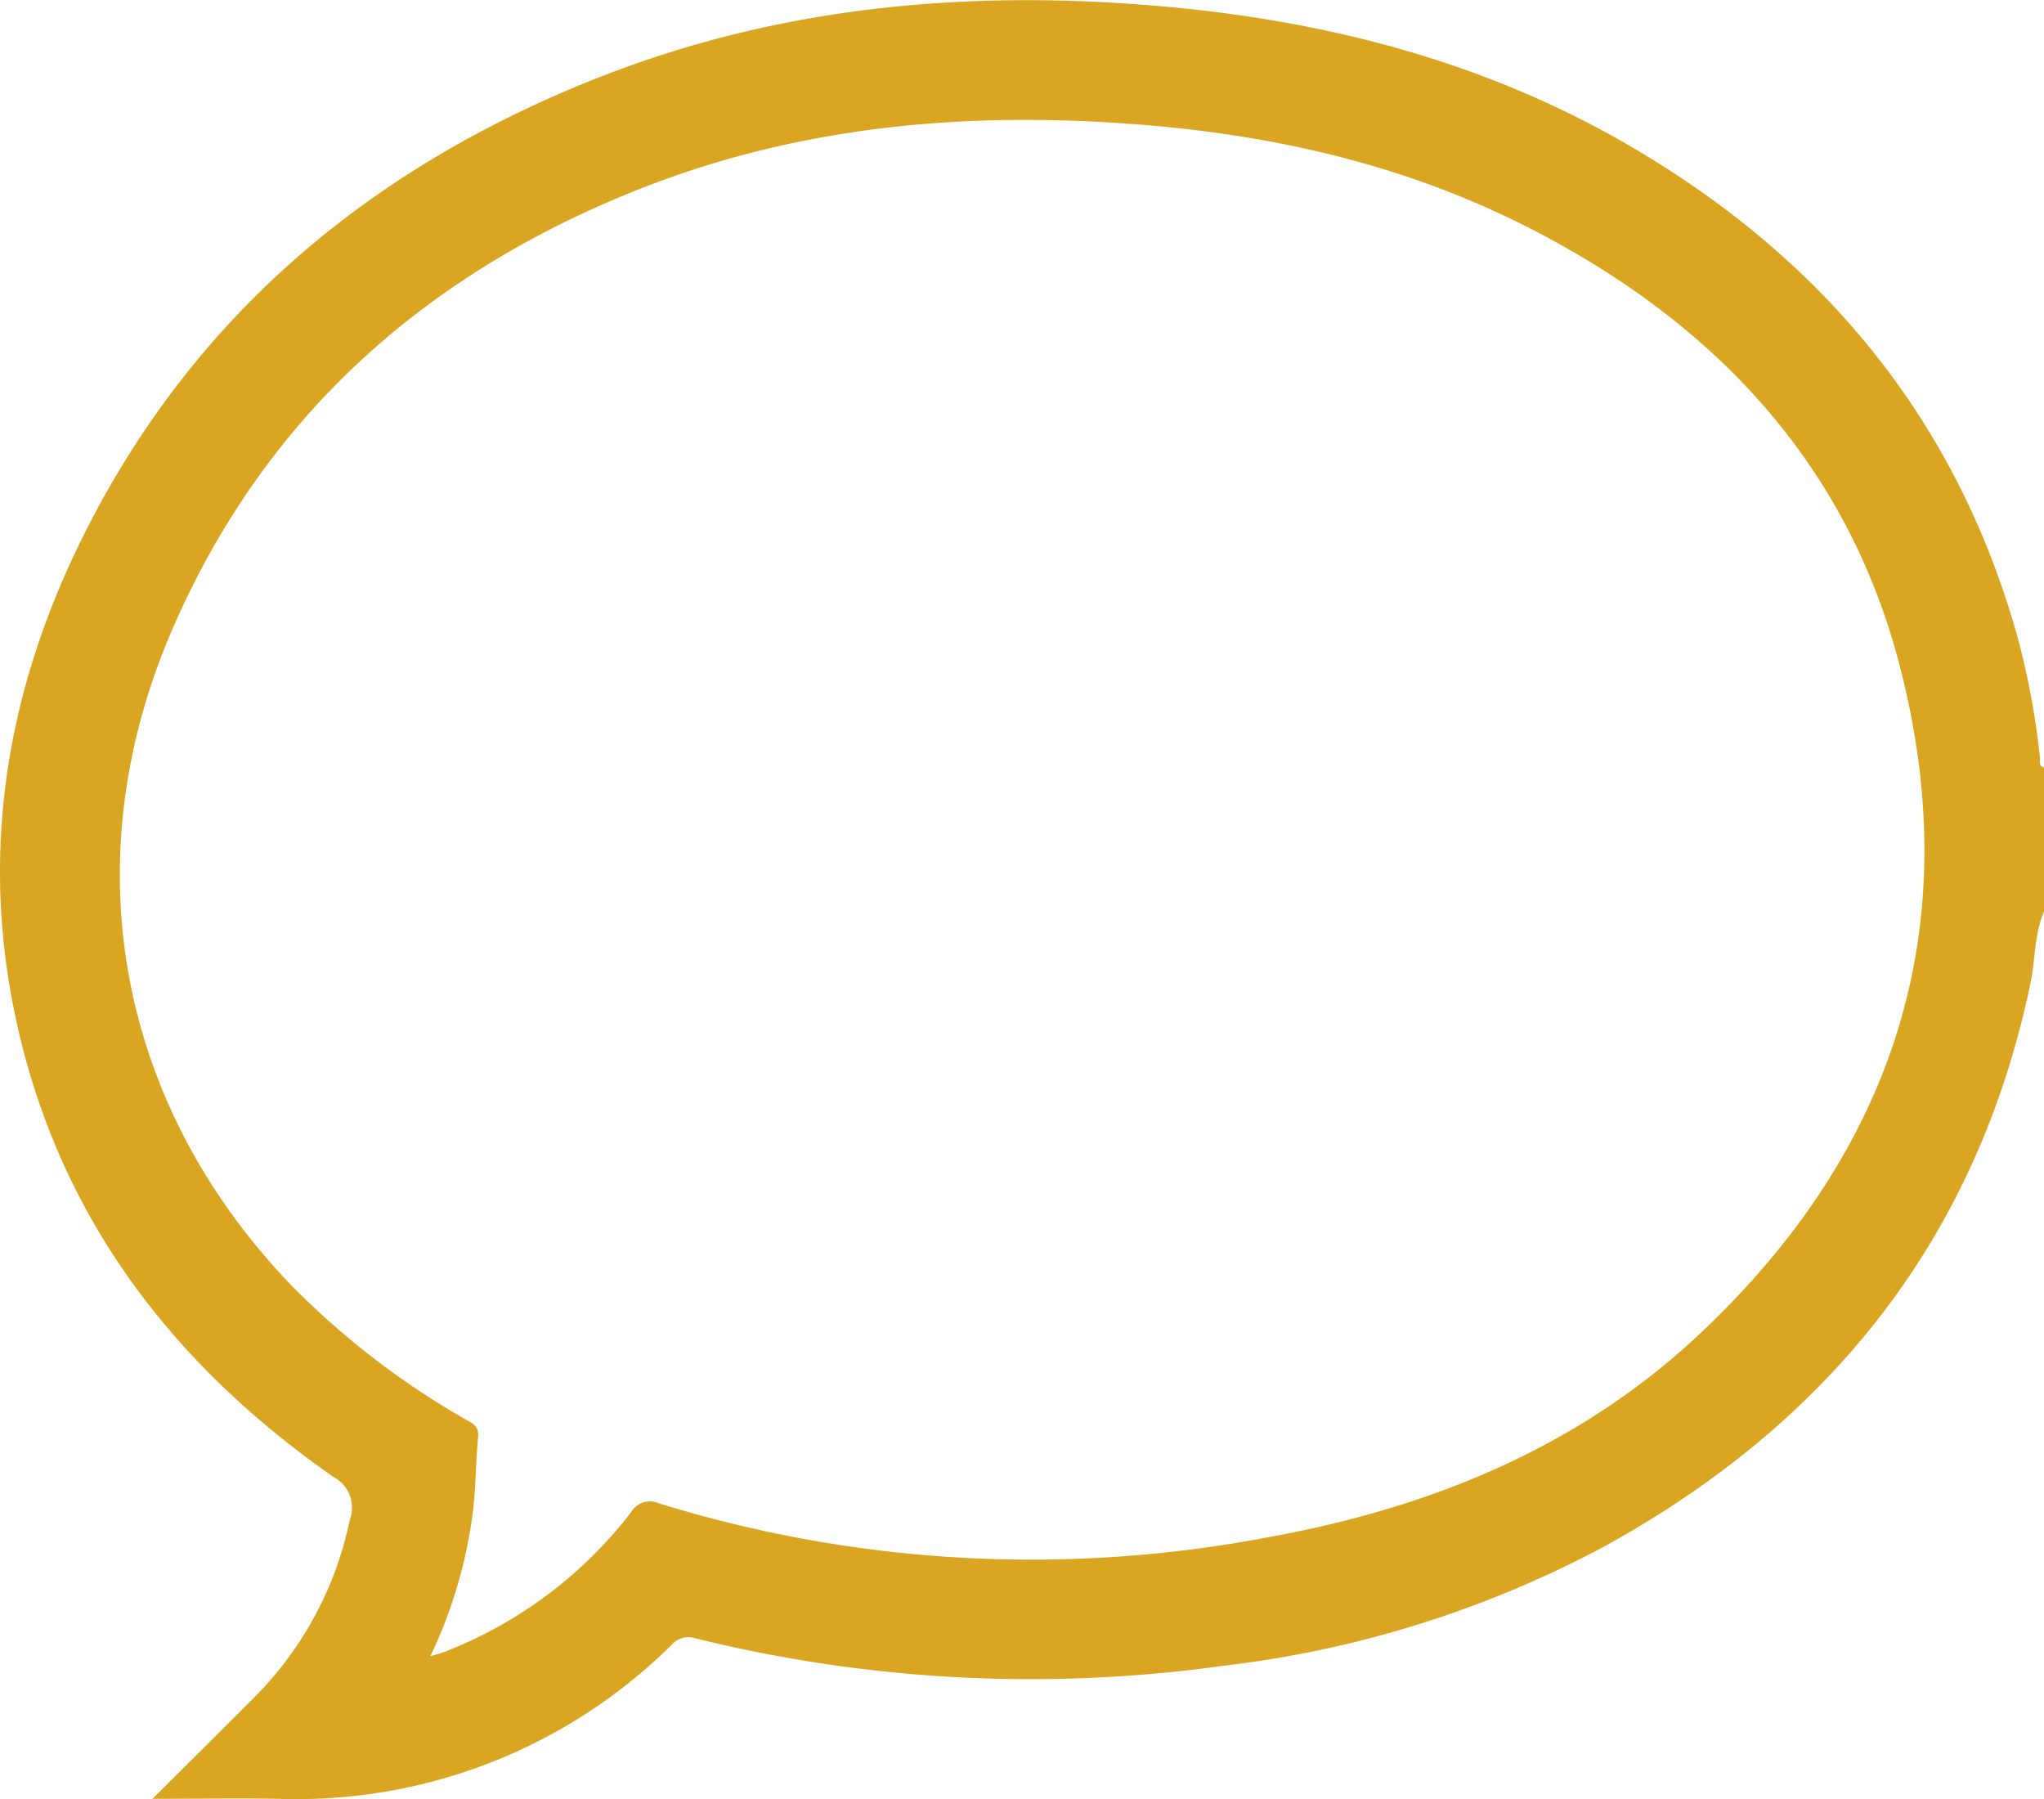
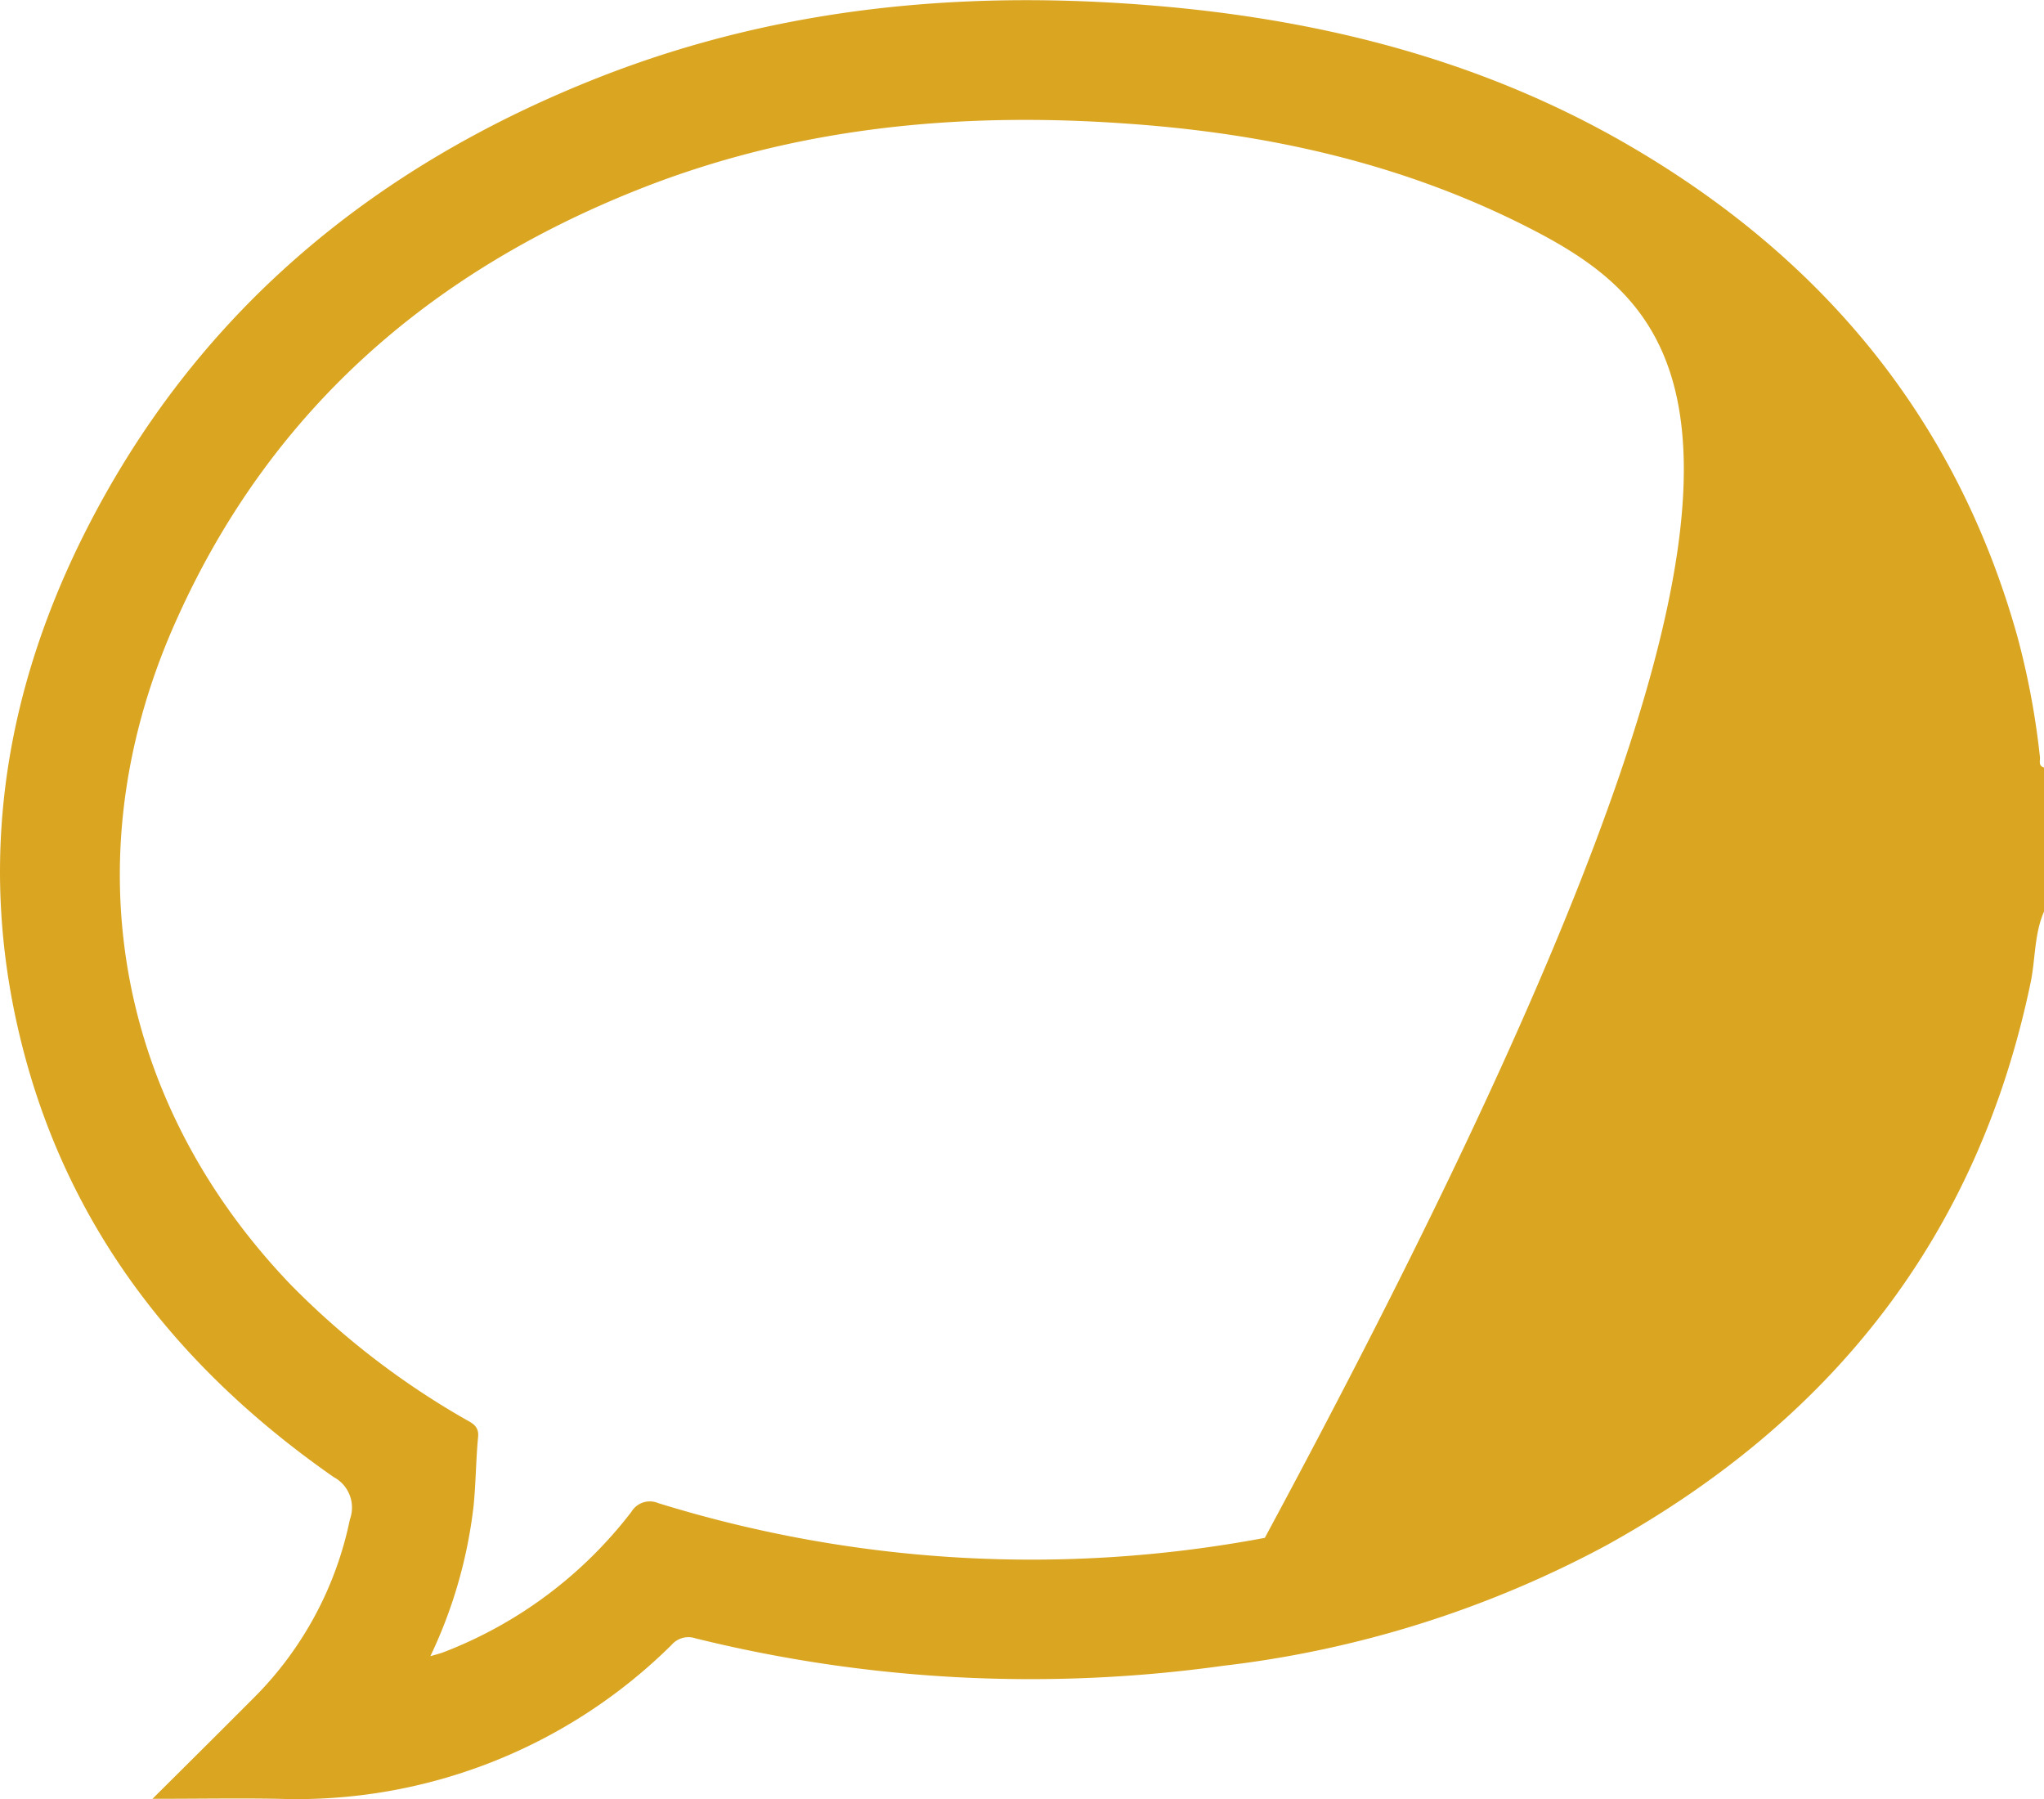
<svg xmlns="http://www.w3.org/2000/svg" viewBox="0 0 173.45 152.64">
  <defs>
    <style>.cls-1{fill:#daa520;}</style>
  </defs>
  <g id="Layer_2" data-name="Layer 2">
    <g id="Capa_1" data-name="Capa 1">
-       <path class="cls-1" d="M173.45,77.34c-.83,1.91-.72,4-1.13,6-4.49,21.59-16.91,37.21-36,47.77a90.89,90.89,0,0,1-32.5,10.22A118.51,118.51,0,0,1,59,139a1.87,1.87,0,0,0-2,.55,45.23,45.23,0,0,1-33.36,13.07c-3.42-.06-6.84,0-10.7,0,3.08-3.06,5.86-5.82,8.63-8.6a29.87,29.87,0,0,0,8.12-15.1,2.93,2.93,0,0,0-1.38-3.6C16,116.73,6.78,105.6,2.48,90.92-2.11,75.18-.18,60,7.07,45.46,16.45,26.69,31.54,14.14,50.89,6.54,66.87.27,83.48-1,100.43.71c13.31,1.37,26,4.8,37.65,11.54C154.59,21.81,166,35.47,171.19,54a66.48,66.48,0,0,1,1.92,10.28c0,.31-.13.71.34.84ZM36.52,140.52c.62-.18.9-.25,1.15-.35a36.66,36.66,0,0,0,15.91-11.9,1.82,1.82,0,0,1,2.27-.74,107,107,0,0,0,51.48,2.95c13.85-2.47,26.59-7.59,36.94-17.34,16.57-15.6,22.7-34.68,16.89-56.83C156.62,39,145.1,27.05,129.31,19.11c-10.63-5.34-22-7.82-33.81-8.63-14.17-1-28.06.32-41.36,5.61-17.63,7-31.08,18.69-39,36.14C6,72.18,9.63,93.31,24.67,109a68.18,68.18,0,0,0,14.68,11.34c.6.36,1.32.58,1.22,1.58-.19,2-.19,4-.39,5.91A40.18,40.18,0,0,1,36.52,140.52Z" />
+       <path class="cls-1" d="M173.45,77.34c-.83,1.91-.72,4-1.13,6-4.49,21.59-16.91,37.21-36,47.77a90.89,90.89,0,0,1-32.5,10.22A118.51,118.51,0,0,1,59,139a1.87,1.87,0,0,0-2,.55,45.23,45.23,0,0,1-33.36,13.07c-3.42-.06-6.84,0-10.7,0,3.08-3.06,5.86-5.82,8.63-8.6a29.87,29.87,0,0,0,8.12-15.1,2.93,2.93,0,0,0-1.38-3.6C16,116.73,6.78,105.6,2.48,90.92-2.11,75.18-.18,60,7.07,45.46,16.45,26.69,31.54,14.14,50.89,6.54,66.87.27,83.48-1,100.43.71c13.31,1.37,26,4.8,37.65,11.54C154.59,21.81,166,35.47,171.19,54a66.48,66.48,0,0,1,1.92,10.28c0,.31-.13.71.34.84ZM36.52,140.52c.62-.18.9-.25,1.15-.35a36.66,36.66,0,0,0,15.91-11.9,1.82,1.82,0,0,1,2.27-.74,107,107,0,0,0,51.48,2.95C156.62,39,145.1,27.05,129.31,19.11c-10.63-5.34-22-7.82-33.81-8.63-14.17-1-28.06.32-41.36,5.61-17.63,7-31.08,18.69-39,36.14C6,72.18,9.63,93.31,24.67,109a68.18,68.18,0,0,0,14.68,11.34c.6.36,1.32.58,1.22,1.58-.19,2-.19,4-.39,5.91A40.18,40.18,0,0,1,36.52,140.52Z" />
    </g>
  </g>
</svg>